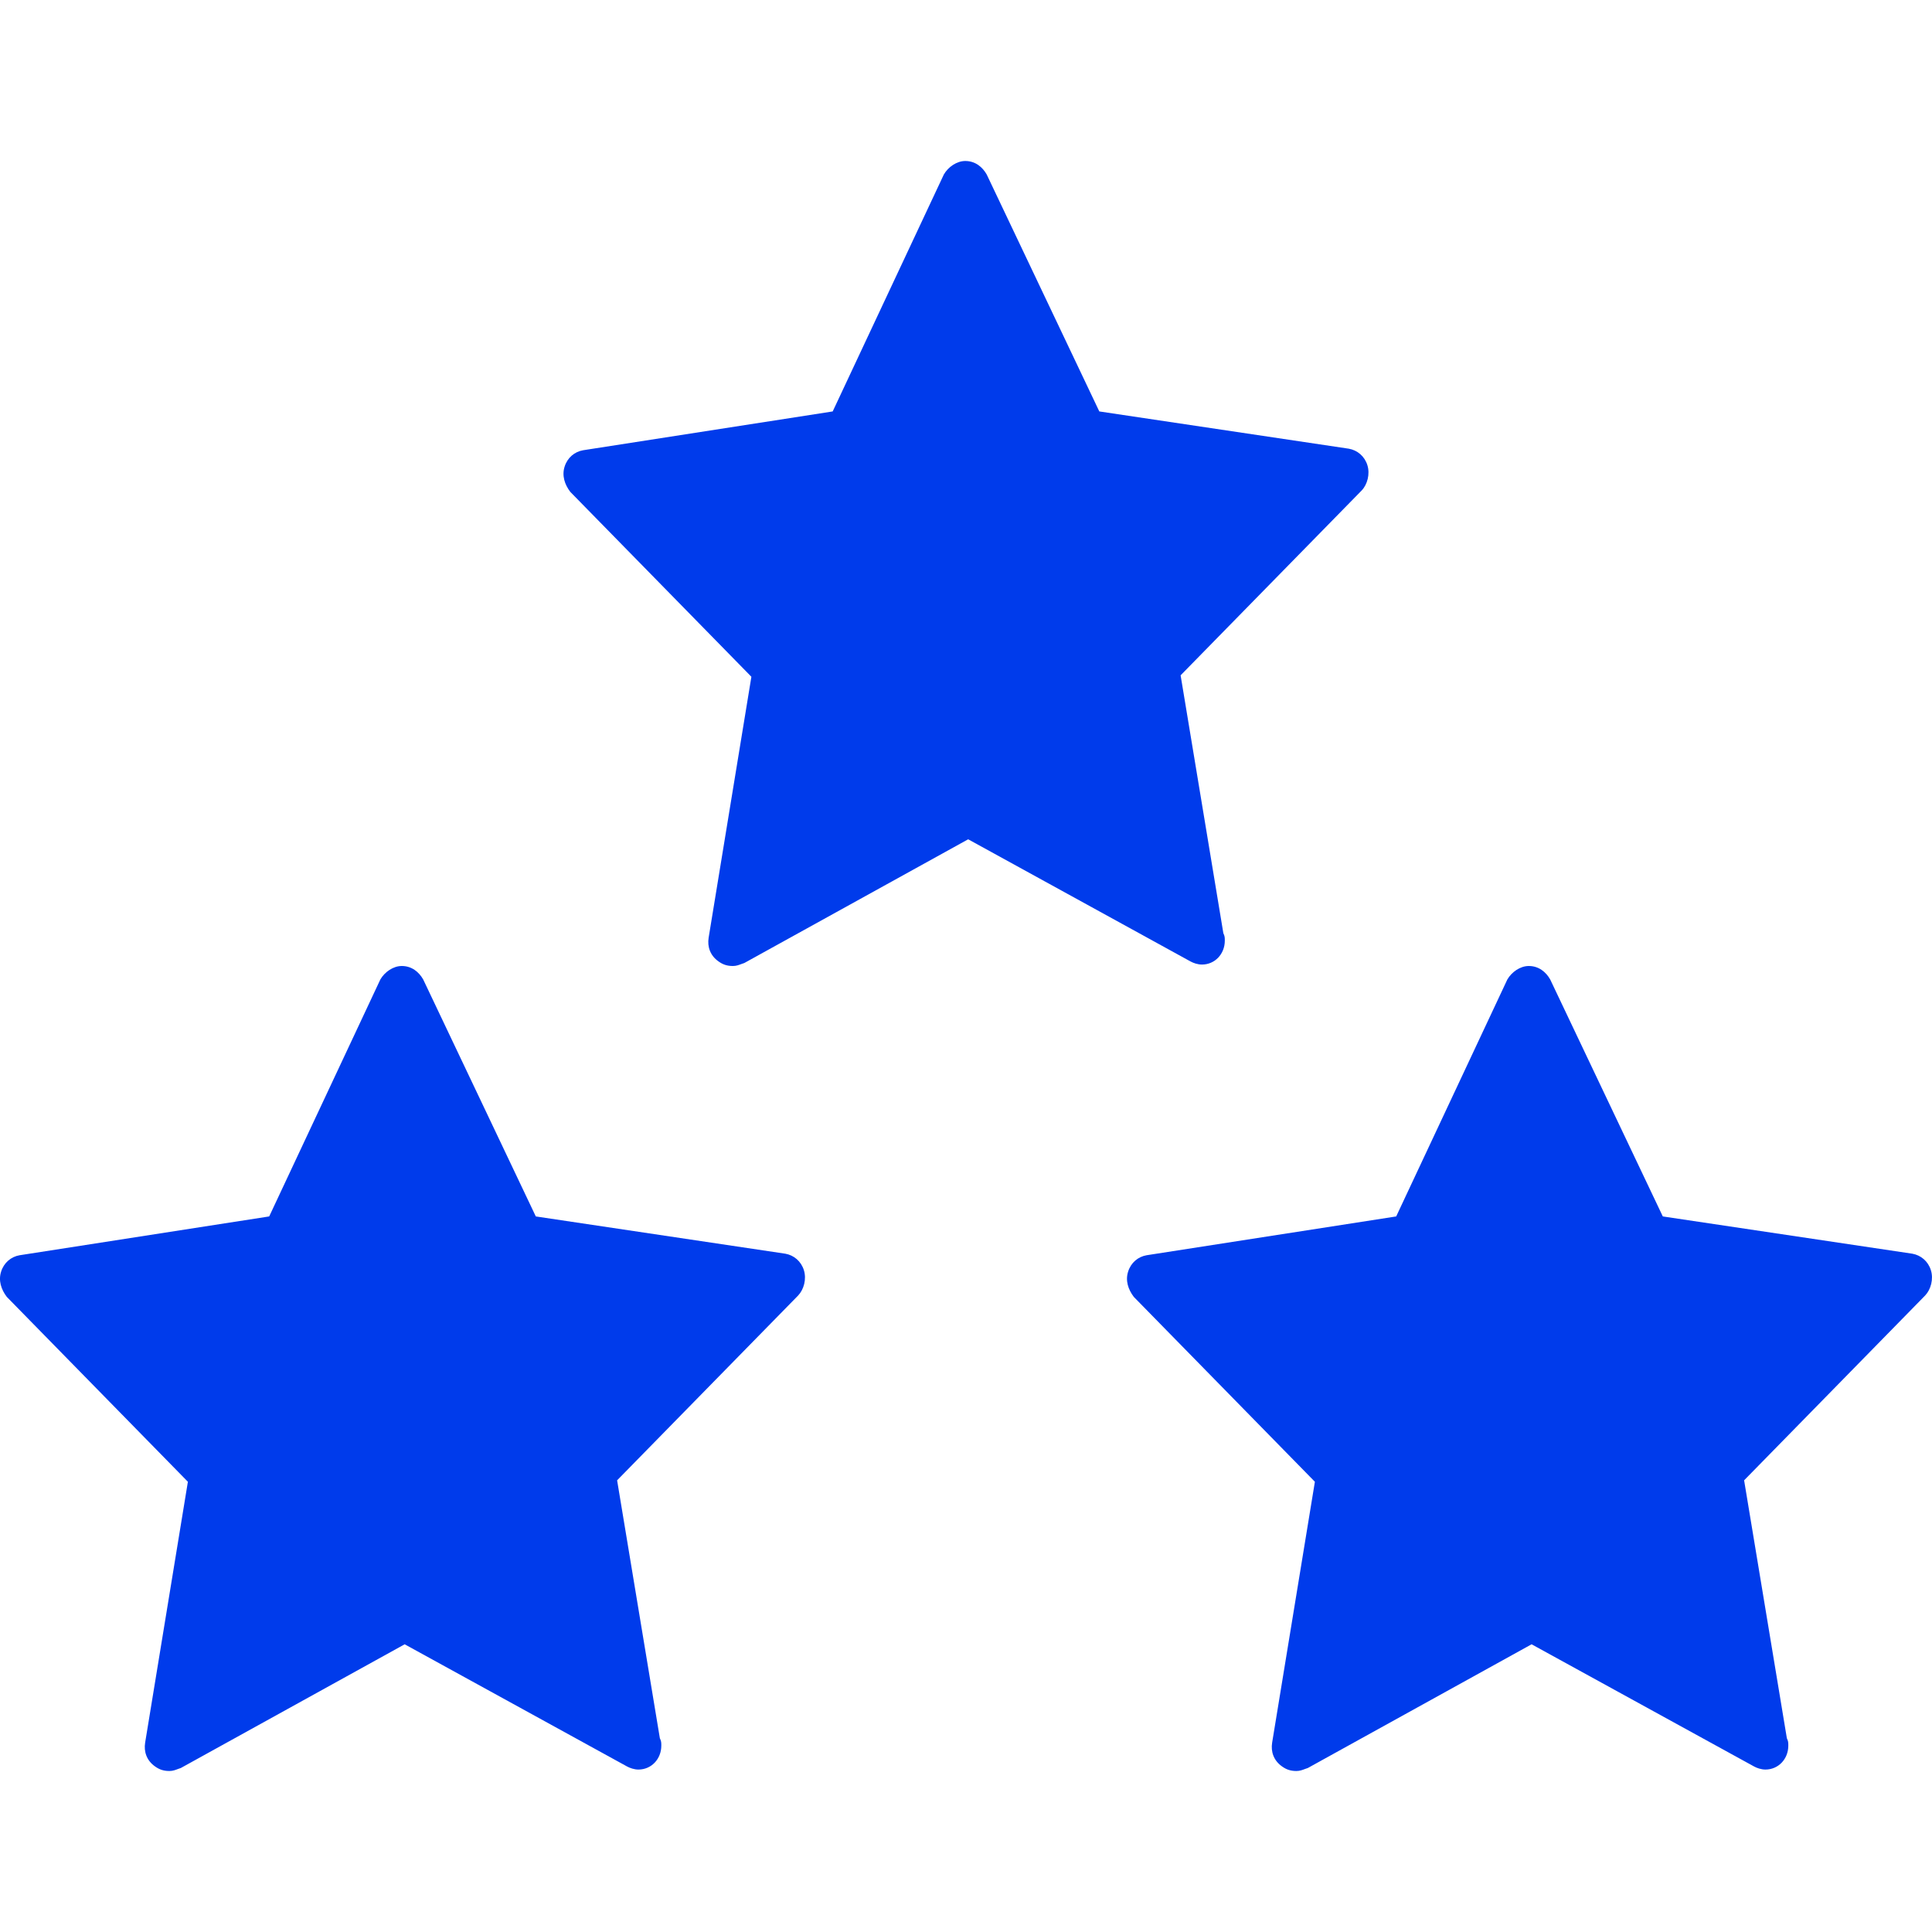
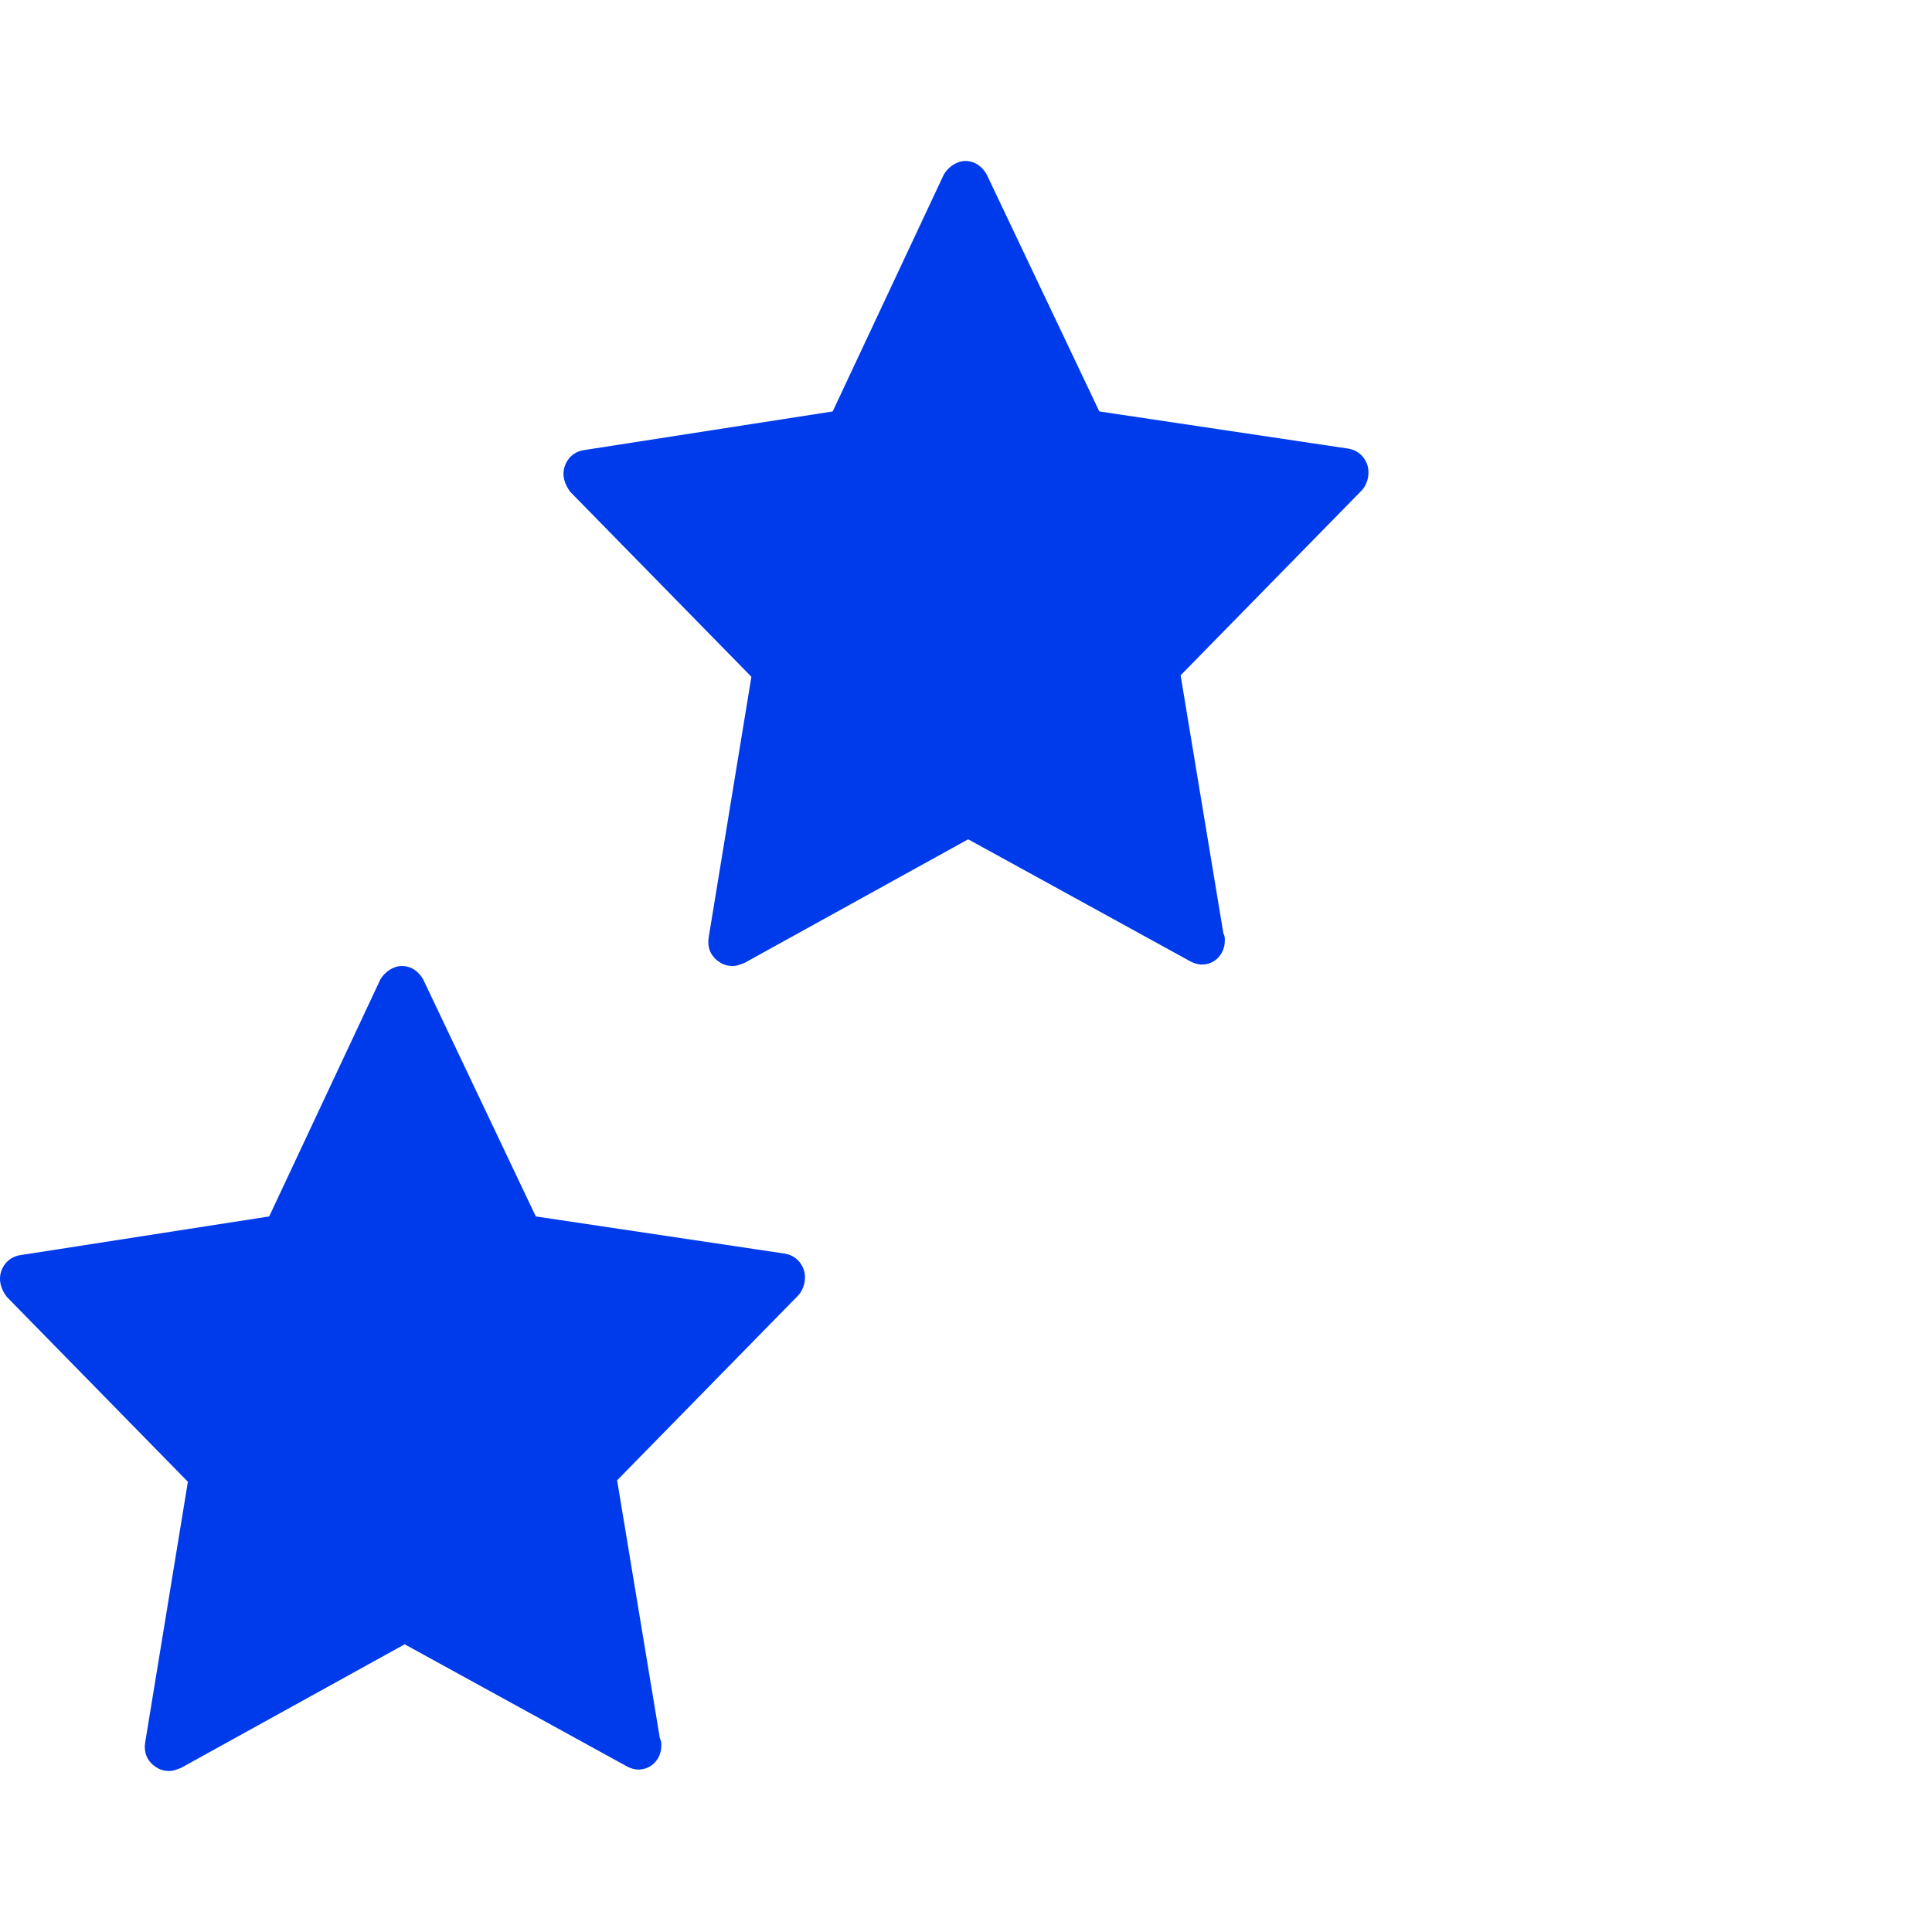
<svg xmlns="http://www.w3.org/2000/svg" width="24" height="24" viewBox="0 0 24 24" fill="none">
  <path d="M11.991 2C12.115 2 12.204 2.074 12.257 2.167L13.656 5.111L16.756 5.574C16.862 5.593 16.951 5.667 16.986 5.778C17.021 5.889 16.986 6.019 16.915 6.093L14.666 8.389L15.197 11.593C15.215 11.63 15.215 11.648 15.215 11.685C15.215 11.852 15.091 11.982 14.931 11.982C14.878 11.982 14.825 11.963 14.79 11.944L12.027 10.426L9.246 11.963C9.235 11.967 9.224 11.971 9.214 11.974C9.177 11.988 9.146 12 9.104 12C9.033 12 8.98 11.982 8.927 11.944C8.821 11.87 8.785 11.759 8.803 11.648L9.334 8.407L7.085 6.111C7.014 6.019 6.978 5.907 7.014 5.796C7.049 5.685 7.138 5.611 7.244 5.593L10.344 5.111L11.725 2.167C11.779 2.074 11.885 2 11.991 2Z" fill="#003BEB" />
  <path d="M5.257 12.167C5.204 12.074 5.115 12 4.991 12C4.885 12 4.779 12.074 4.725 12.167L3.344 15.111L0.244 15.593C0.138 15.611 0.049 15.685 0.014 15.796C-0.022 15.907 0.014 16.018 0.085 16.111L2.334 18.407L1.803 21.648C1.785 21.759 1.821 21.87 1.927 21.944C1.98 21.982 2.033 22 2.104 22C2.146 22 2.177 21.988 2.214 21.974C2.224 21.971 2.235 21.967 2.246 21.963L5.027 20.426L7.79 21.944C7.825 21.963 7.878 21.982 7.931 21.982C8.091 21.982 8.215 21.852 8.215 21.685C8.215 21.648 8.215 21.63 8.197 21.593L7.666 18.389L9.915 16.093C9.986 16.018 10.021 15.889 9.986 15.778C9.951 15.667 9.862 15.593 9.756 15.574L6.656 15.111L5.257 12.167Z" fill="#003BEB" />
-   <path d="M19.257 12.167C19.204 12.074 19.115 12 18.991 12C18.885 12 18.779 12.074 18.725 12.167L17.344 15.111L14.244 15.593C14.138 15.611 14.049 15.685 14.014 15.796C13.978 15.907 14.014 16.018 14.085 16.111L16.334 18.407L15.803 21.648C15.785 21.759 15.821 21.87 15.927 21.944C15.98 21.982 16.033 22 16.104 22C16.146 22 16.177 21.988 16.214 21.974C16.224 21.971 16.235 21.967 16.246 21.963L19.026 20.426L21.79 21.944C21.825 21.963 21.878 21.982 21.931 21.982C22.091 21.982 22.215 21.852 22.215 21.685C22.215 21.648 22.215 21.63 22.197 21.593L21.666 18.389L23.915 16.093C23.986 16.018 24.021 15.889 23.986 15.778C23.951 15.667 23.862 15.593 23.756 15.574L20.656 15.111L19.257 12.167Z" fill="#003BEB" />
</svg>